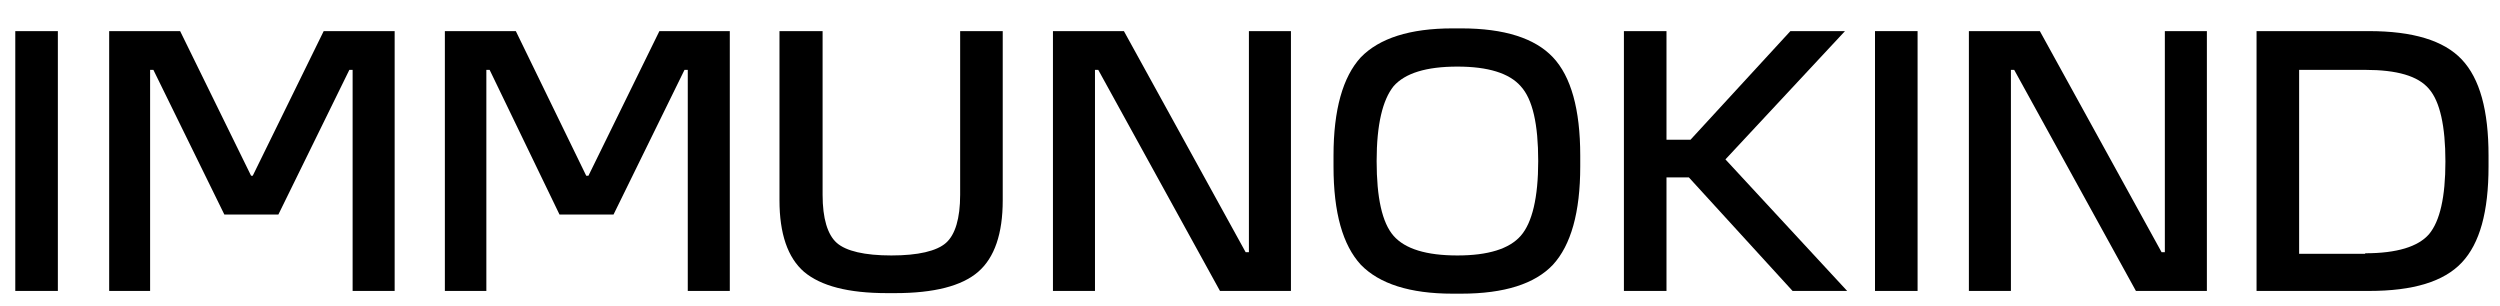
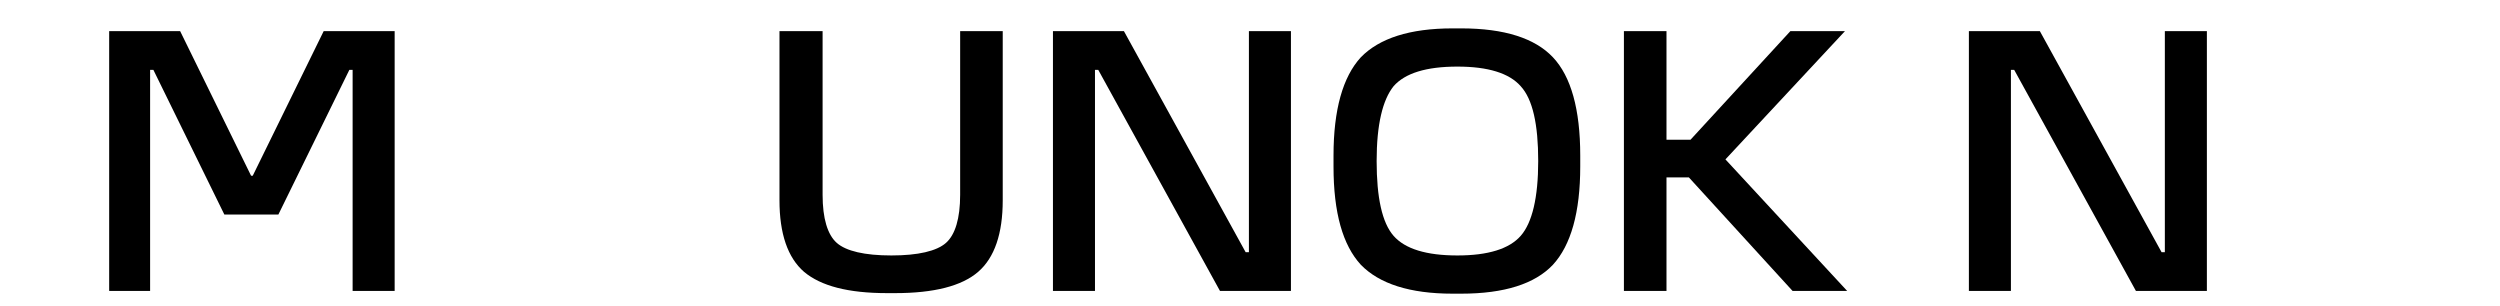
<svg xmlns="http://www.w3.org/2000/svg" version="1.1" id="Layer_1" x="0px" y="0px" width="458px" height="56px" viewBox="0 0 458 56" style="enable-background:new 0 0 458 56;" xml:space="preserve">
  <g>
-     <path d="M10.6,53.3H2.8V5.7h7.8V53.3z" />
    <path d="M20,5.7h13l13,26.5h0.3l13-26.5h13v47.6h-7.7V12.8h-0.6L51,39.3h-9.9l-13-26.5h-0.6v40.5H20V5.7z" />
-     <path d="M81.5,5.7h13l12.9,26.5h0.4l13-26.5h12.9v47.6H126V12.8h-0.6l-13,26.5h-9.9L89.7,12.8h-0.6v40.5h-7.6V5.7z" />
    <path d="M150.7,5.7v30c0,4.3,0.9,7.3,2.6,8.8s5.1,2.3,10,2.3c4.9,0,8.3-0.8,10-2.3s2.6-4.5,2.6-8.8v-30h7.8v31   c0,6.1-1.5,10.5-4.5,13.1s-8.1,3.9-15.2,3.9h-1.5c-7.1,0-12.1-1.3-15.2-3.9c-3-2.6-4.5-7-4.5-13.1v-31H150.7z" />
    <path d="M192.9,5.7h13l22.3,40.5h0.6V5.7h7.7v47.6h-13l-22.3-40.5h-0.6v40.5h-7.7V5.7z" />
    <path d="M244.3,30.5v-2c0-8.4,1.7-14.4,5-18c3.4-3.5,9-5.3,16.8-5.3h1.6c7.9,0,13.5,1.8,16.8,5.3c3.3,3.5,5,9.5,5,18v2   c0,8.4-1.7,14.4-5,18c-3.3,3.5-8.9,5.3-16.8,5.3h-1.6c-7.8,0-13.4-1.8-16.8-5.3C246,44.9,244.3,39,244.3,30.5z M252.2,29.5   c0,6.7,1,11.3,3.1,13.7c2.1,2.4,6,3.6,11.7,3.6c5.6,0,9.5-1.2,11.6-3.6c2.1-2.4,3.2-7,3.2-13.7s-1-11.3-3.2-13.7   c-2.1-2.4-6-3.6-11.6-3.6c-5.7,0-9.6,1.2-11.7,3.6C253.3,18.3,252.2,22.8,252.2,29.5z" />
    <path d="M297.5,53.3V5.7h7.8v19.9h4.4L328,5.7h10l-21.9,23.5l22.3,24.1h-10l-19-20.8h-4.1v20.8H297.5z" />
-     <path d="M351.3,53.3h-7.8V5.7h7.8V53.3z" />
    <path d="M360.7,5.7h13l22.3,40.5h0.6V5.7h7.7v47.6h-13l-22.3-40.5h-0.6v40.5h-7.7V5.7z" />
-     <path d="M413.4,53.3V5.7h20.6c8,0,13.7,1.7,17,5.2c3.3,3.5,4.9,9.3,4.9,17.6v2c0,8.3-1.6,14.1-4.9,17.6s-8.9,5.2-17,5.2H413.4z    M433.3,46.4c5.8,0,9.7-1.2,11.7-3.5c2-2.4,3-6.8,3-13.3c0-6.5-1-11-3-13.3c-2-2.4-5.9-3.5-11.7-3.5h-12.1v33.7H433.3z" />
  </g>
</svg>